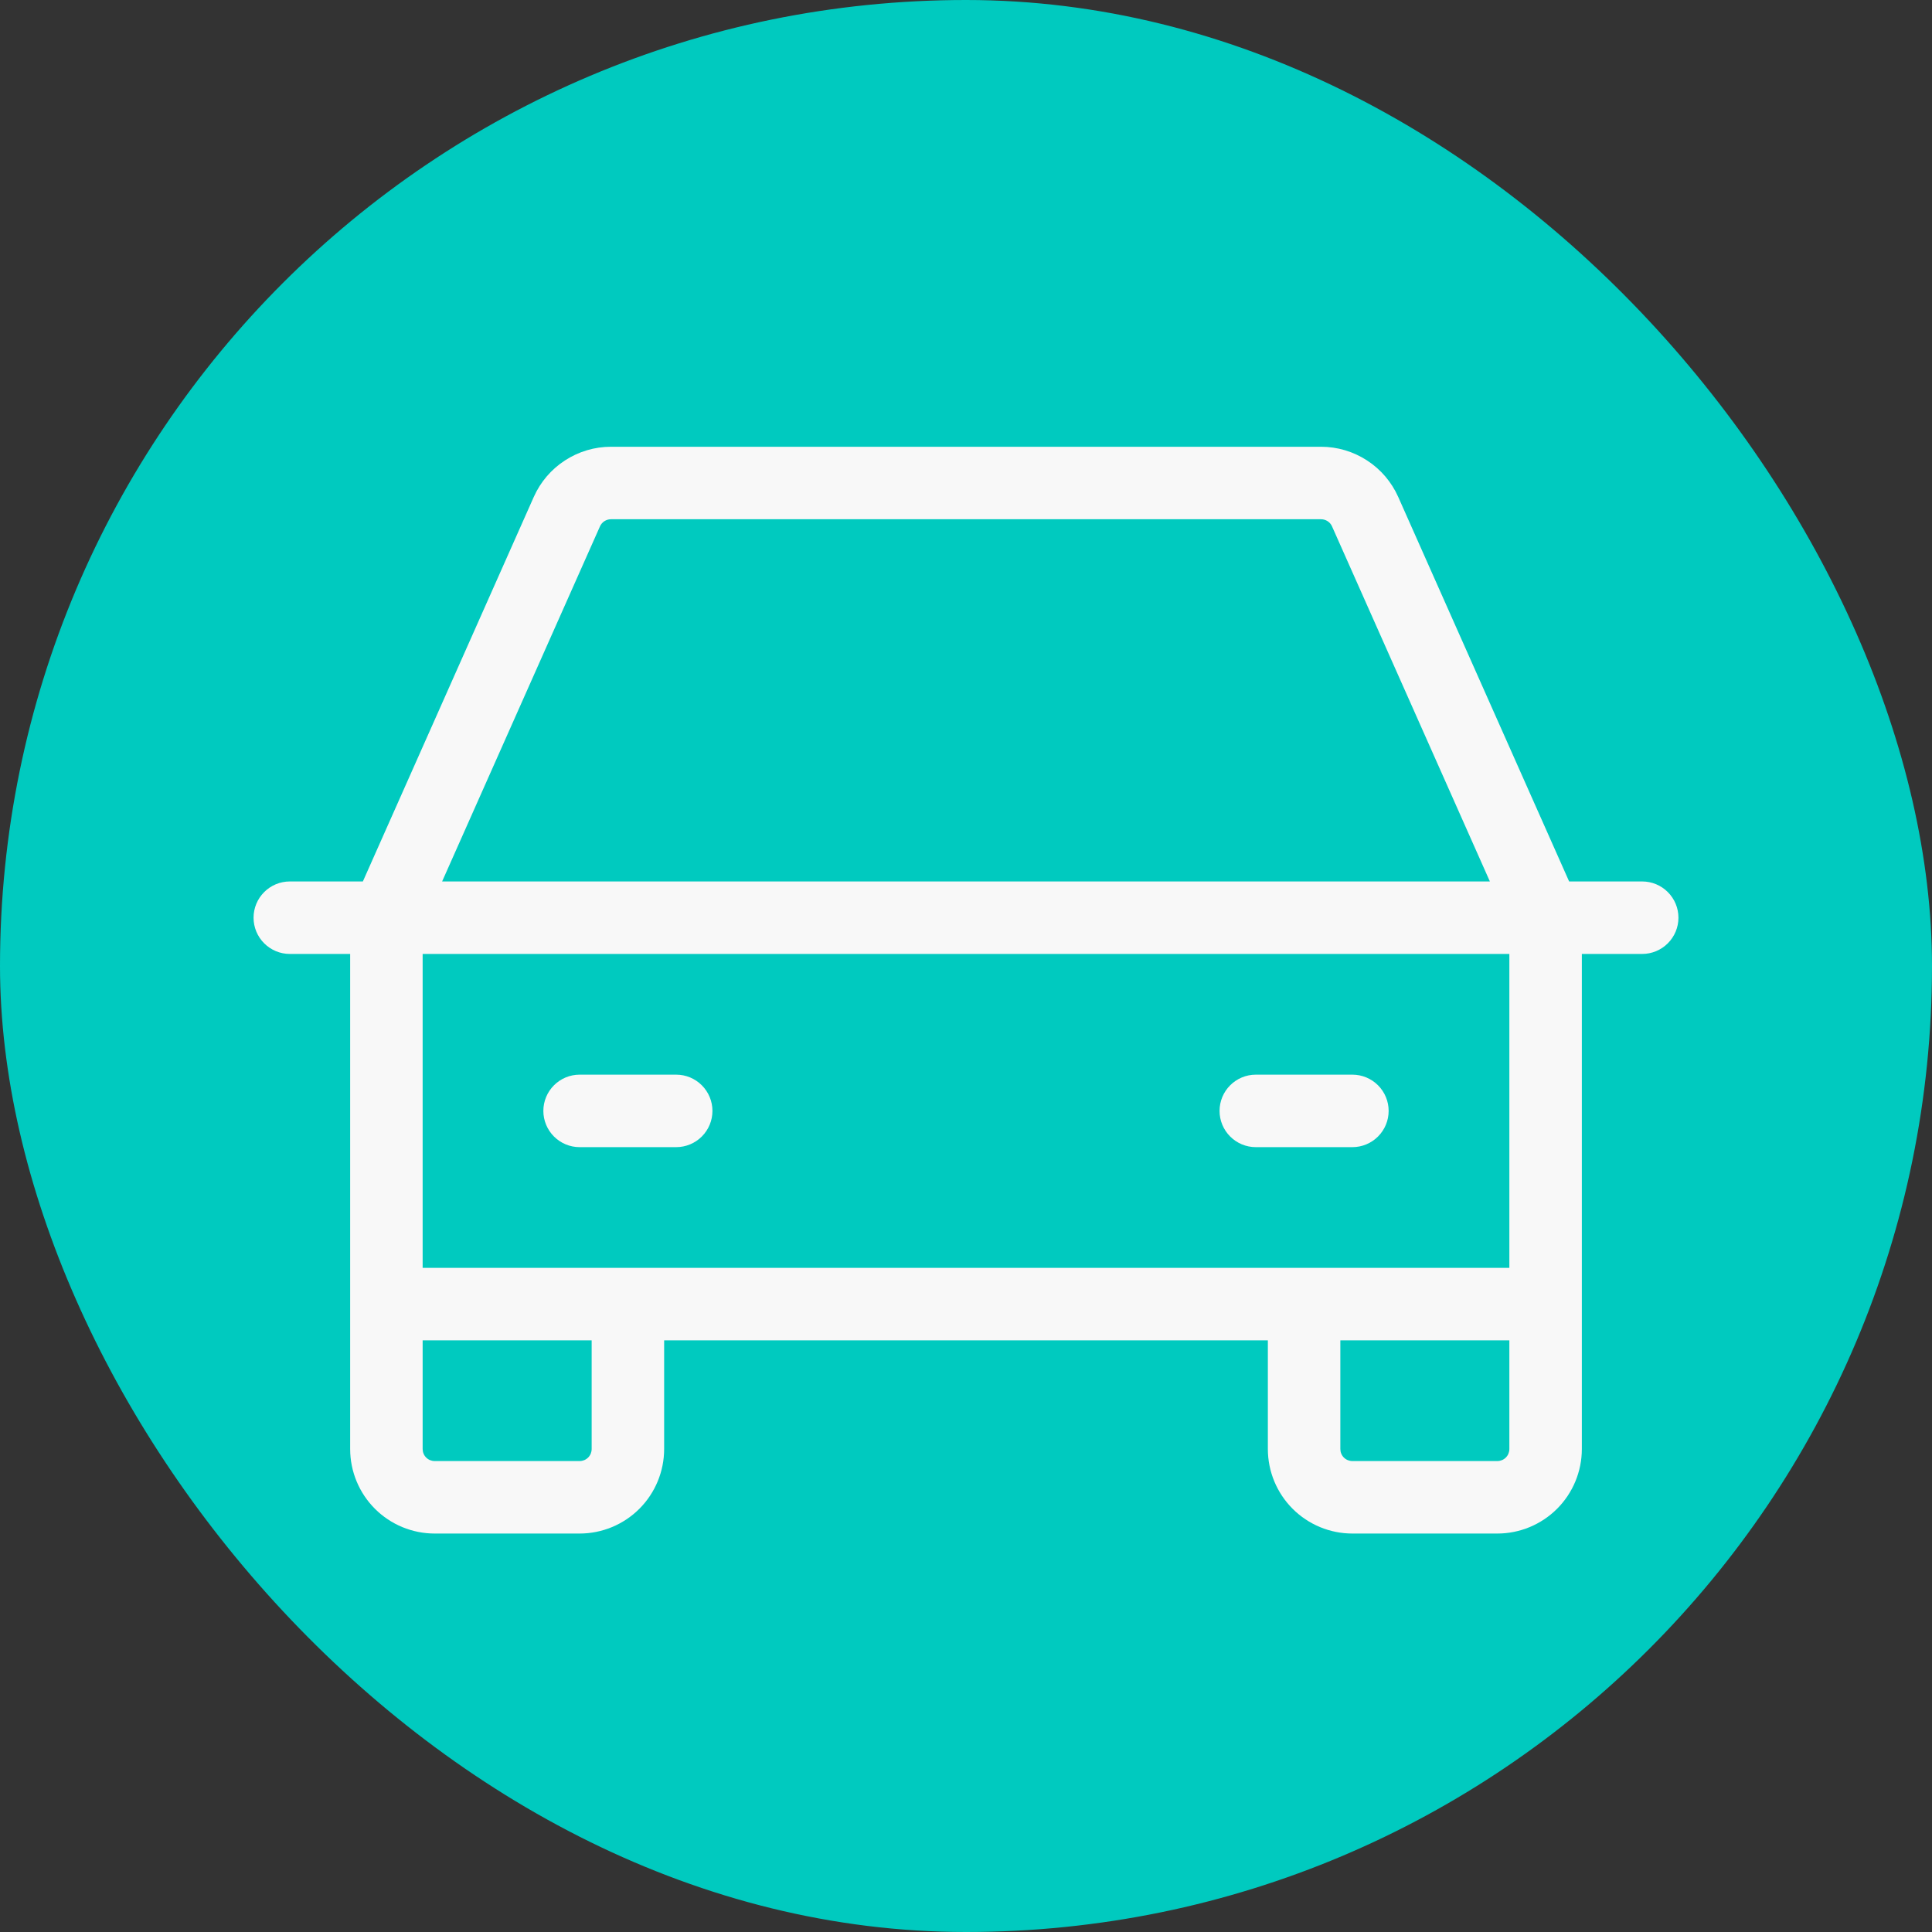
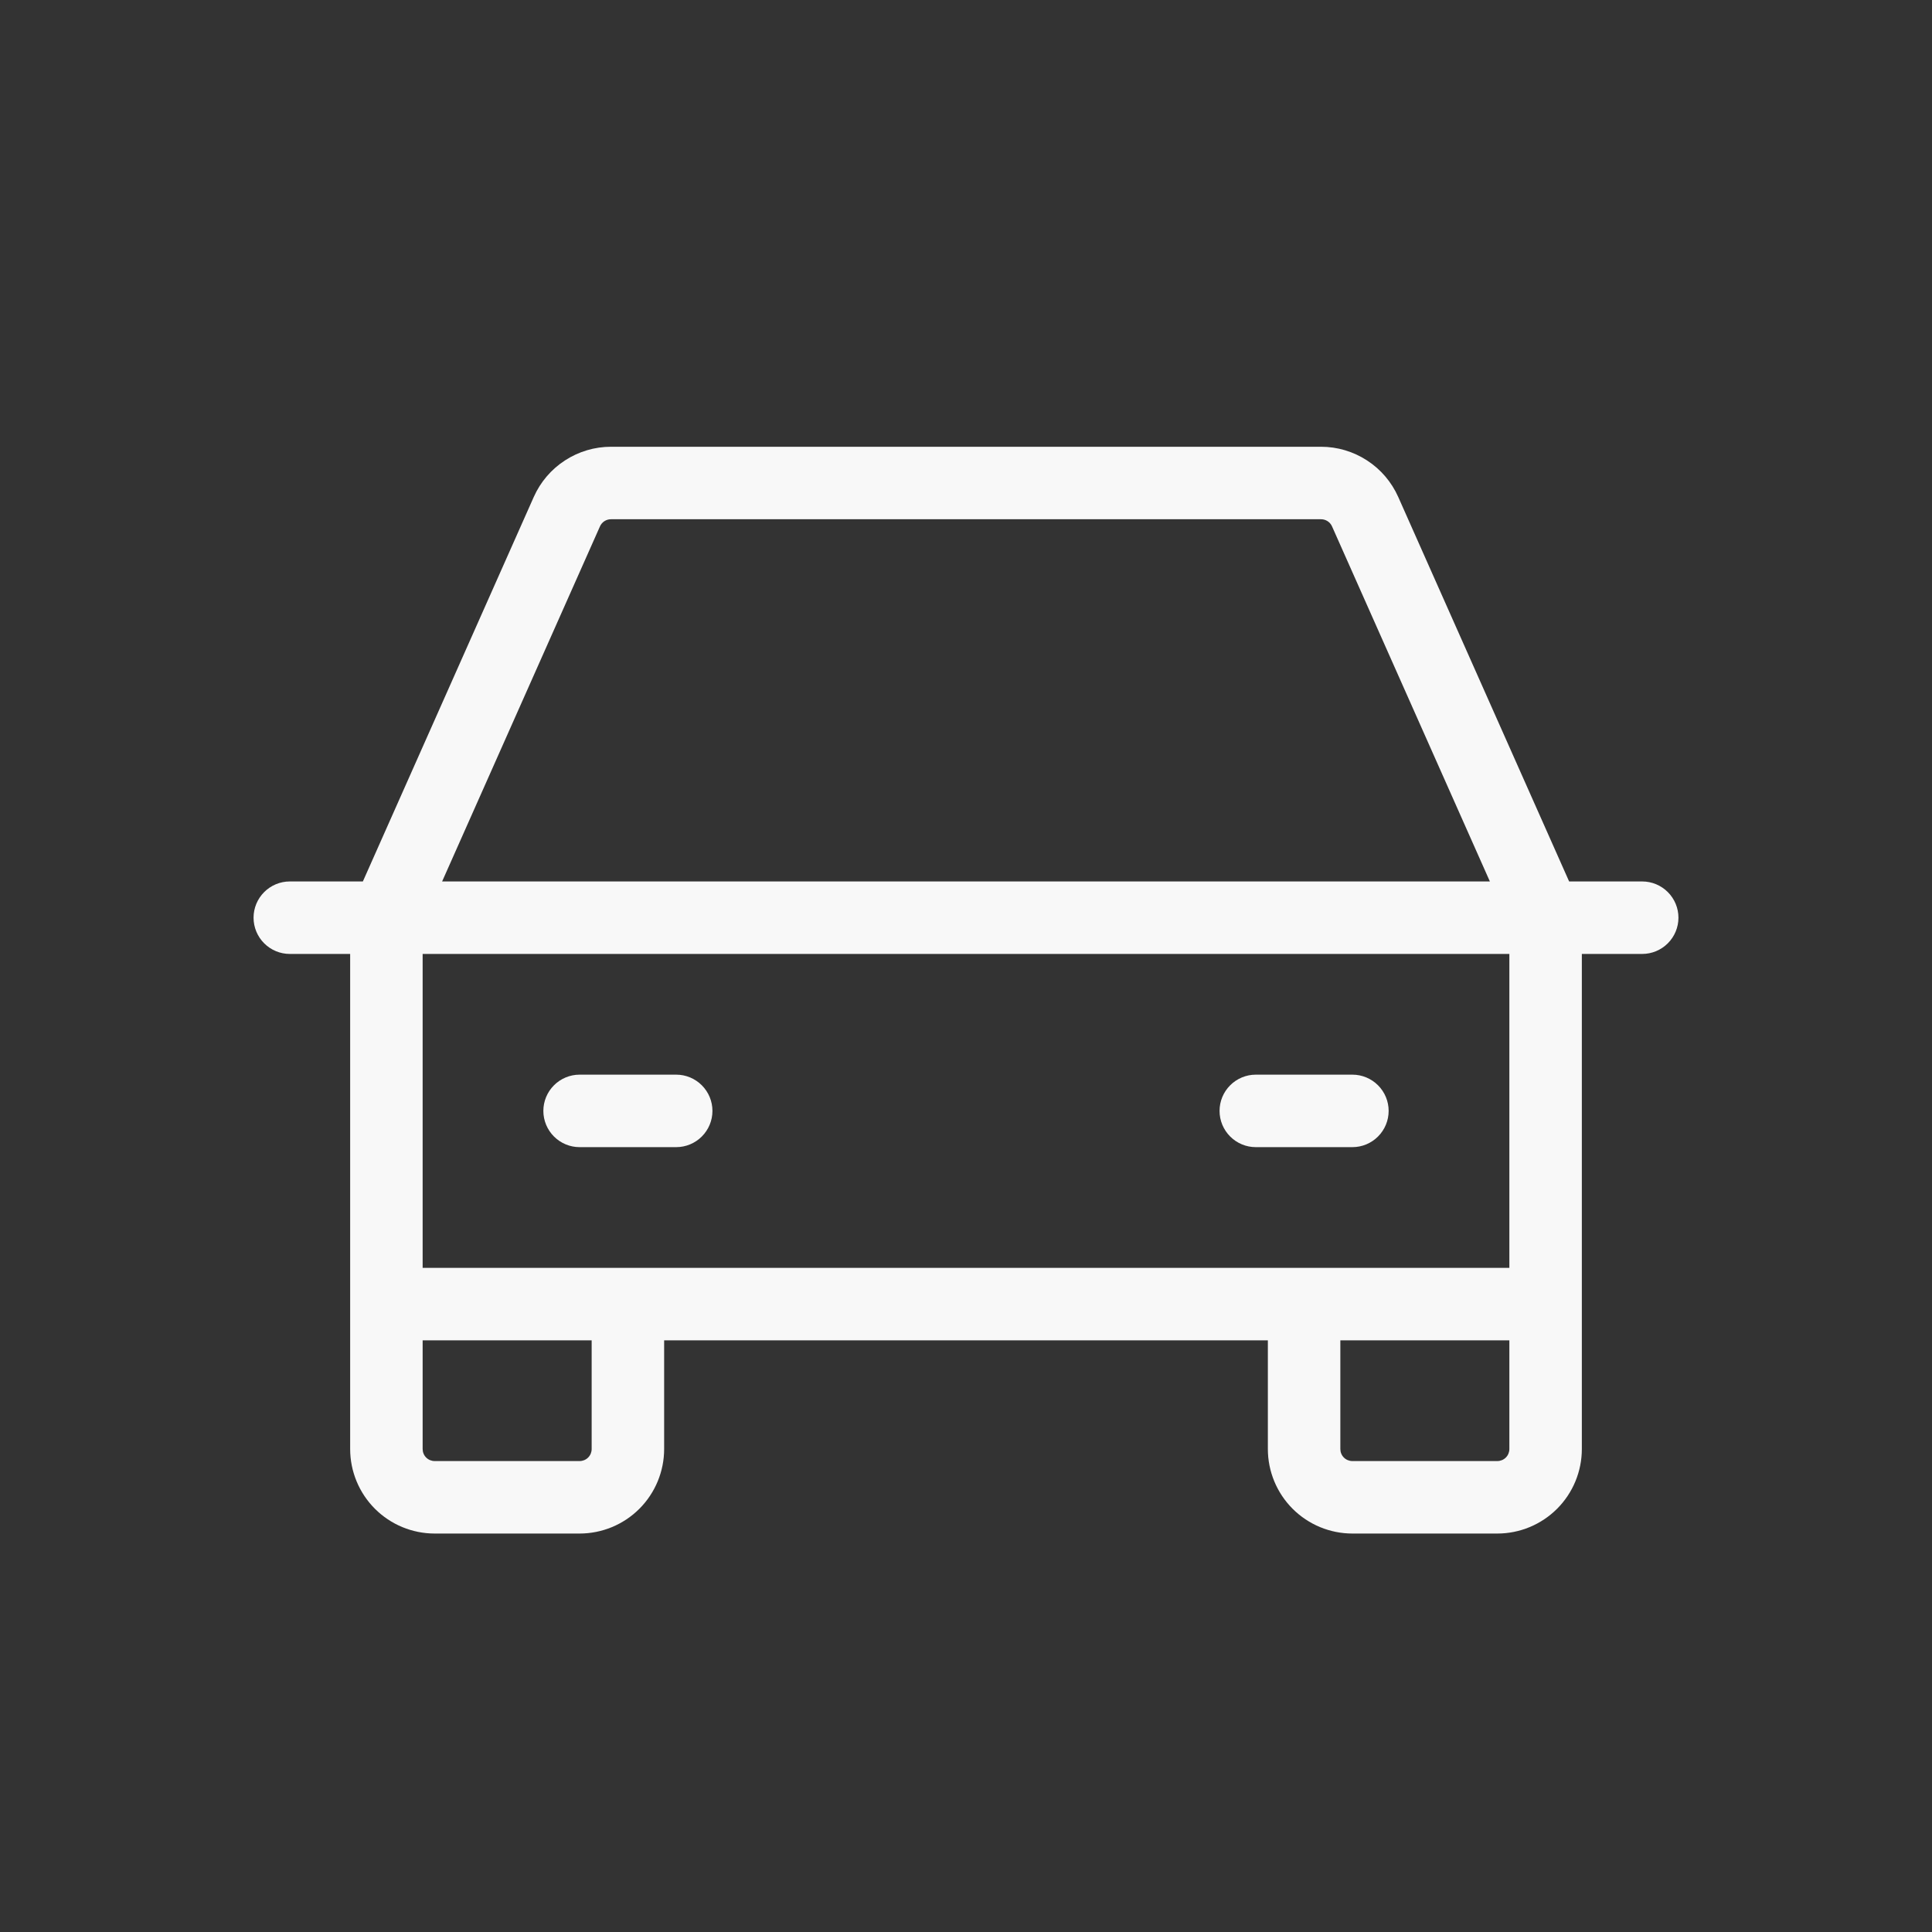
<svg xmlns="http://www.w3.org/2000/svg" width="50" height="50" viewBox="0 0 50 50" fill="none">
  <rect x="0" y="0" width="50" height="50" fill="#333333" stroke="none" />
-   <rect width="50" height="50" rx="25" fill="#00CABF" />
  <path d="M42.5 22.812H40.609L36.186 12.861C36.014 12.475 35.734 12.146 35.379 11.916C35.024 11.685 34.611 11.562 34.188 11.562H15.812C15.389 11.562 14.976 11.685 14.621 11.916C14.266 12.146 13.986 12.475 13.814 12.861L9.391 22.812H7.5C7.251 22.812 7.013 22.911 6.837 23.087C6.661 23.263 6.562 23.501 6.562 23.75C6.562 23.999 6.661 24.237 6.837 24.413C7.013 24.589 7.251 24.688 7.5 24.688H9.062V37.5C9.062 38.08 9.293 38.637 9.703 39.047C10.113 39.457 10.67 39.688 11.25 39.688H15C15.58 39.688 16.137 39.457 16.547 39.047C16.957 38.637 17.188 38.08 17.188 37.5V34.688H32.812V37.5C32.812 38.08 33.043 38.637 33.453 39.047C33.863 39.457 34.42 39.688 35 39.688H38.75C39.33 39.688 39.887 39.457 40.297 39.047C40.707 38.637 40.938 38.08 40.938 37.5V24.688H42.5C42.749 24.688 42.987 24.589 43.163 24.413C43.339 24.237 43.438 23.999 43.438 23.75C43.438 23.501 43.339 23.263 43.163 23.087C42.987 22.911 42.749 22.812 42.5 22.812ZM15.527 13.623C15.551 13.568 15.591 13.521 15.642 13.488C15.693 13.455 15.752 13.438 15.812 13.438H34.188C34.248 13.438 34.307 13.455 34.358 13.488C34.409 13.521 34.449 13.568 34.473 13.623L38.558 22.812H11.442L15.527 13.623ZM15.312 37.5C15.312 37.583 15.28 37.662 15.221 37.721C15.162 37.78 15.083 37.812 15 37.812H11.25C11.167 37.812 11.088 37.78 11.029 37.721C10.97 37.662 10.938 37.583 10.938 37.5V34.688H15.312V37.5ZM38.75 37.812H35C34.917 37.812 34.838 37.78 34.779 37.721C34.72 37.662 34.688 37.583 34.688 37.5V34.688H39.062V37.5C39.062 37.583 39.03 37.662 38.971 37.721C38.912 37.78 38.833 37.812 38.75 37.812ZM39.062 32.812H10.938V24.688H39.062V32.812ZM14.062 28.75C14.062 28.501 14.161 28.263 14.337 28.087C14.513 27.911 14.751 27.812 15 27.812H17.5C17.749 27.812 17.987 27.911 18.163 28.087C18.339 28.263 18.438 28.501 18.438 28.75C18.438 28.999 18.339 29.237 18.163 29.413C17.987 29.589 17.749 29.688 17.5 29.688H15C14.751 29.688 14.513 29.589 14.337 29.413C14.161 29.237 14.062 28.999 14.062 28.75ZM31.562 28.75C31.562 28.501 31.661 28.263 31.837 28.087C32.013 27.911 32.251 27.812 32.5 27.812H35C35.249 27.812 35.487 27.911 35.663 28.087C35.839 28.263 35.938 28.501 35.938 28.75C35.938 28.999 35.839 29.237 35.663 29.413C35.487 29.589 35.249 29.688 35 29.688H32.5C32.251 29.688 32.013 29.589 31.837 29.413C31.661 29.237 31.562 28.999 31.562 28.75Z" fill="#F8F8F8" />
</svg>